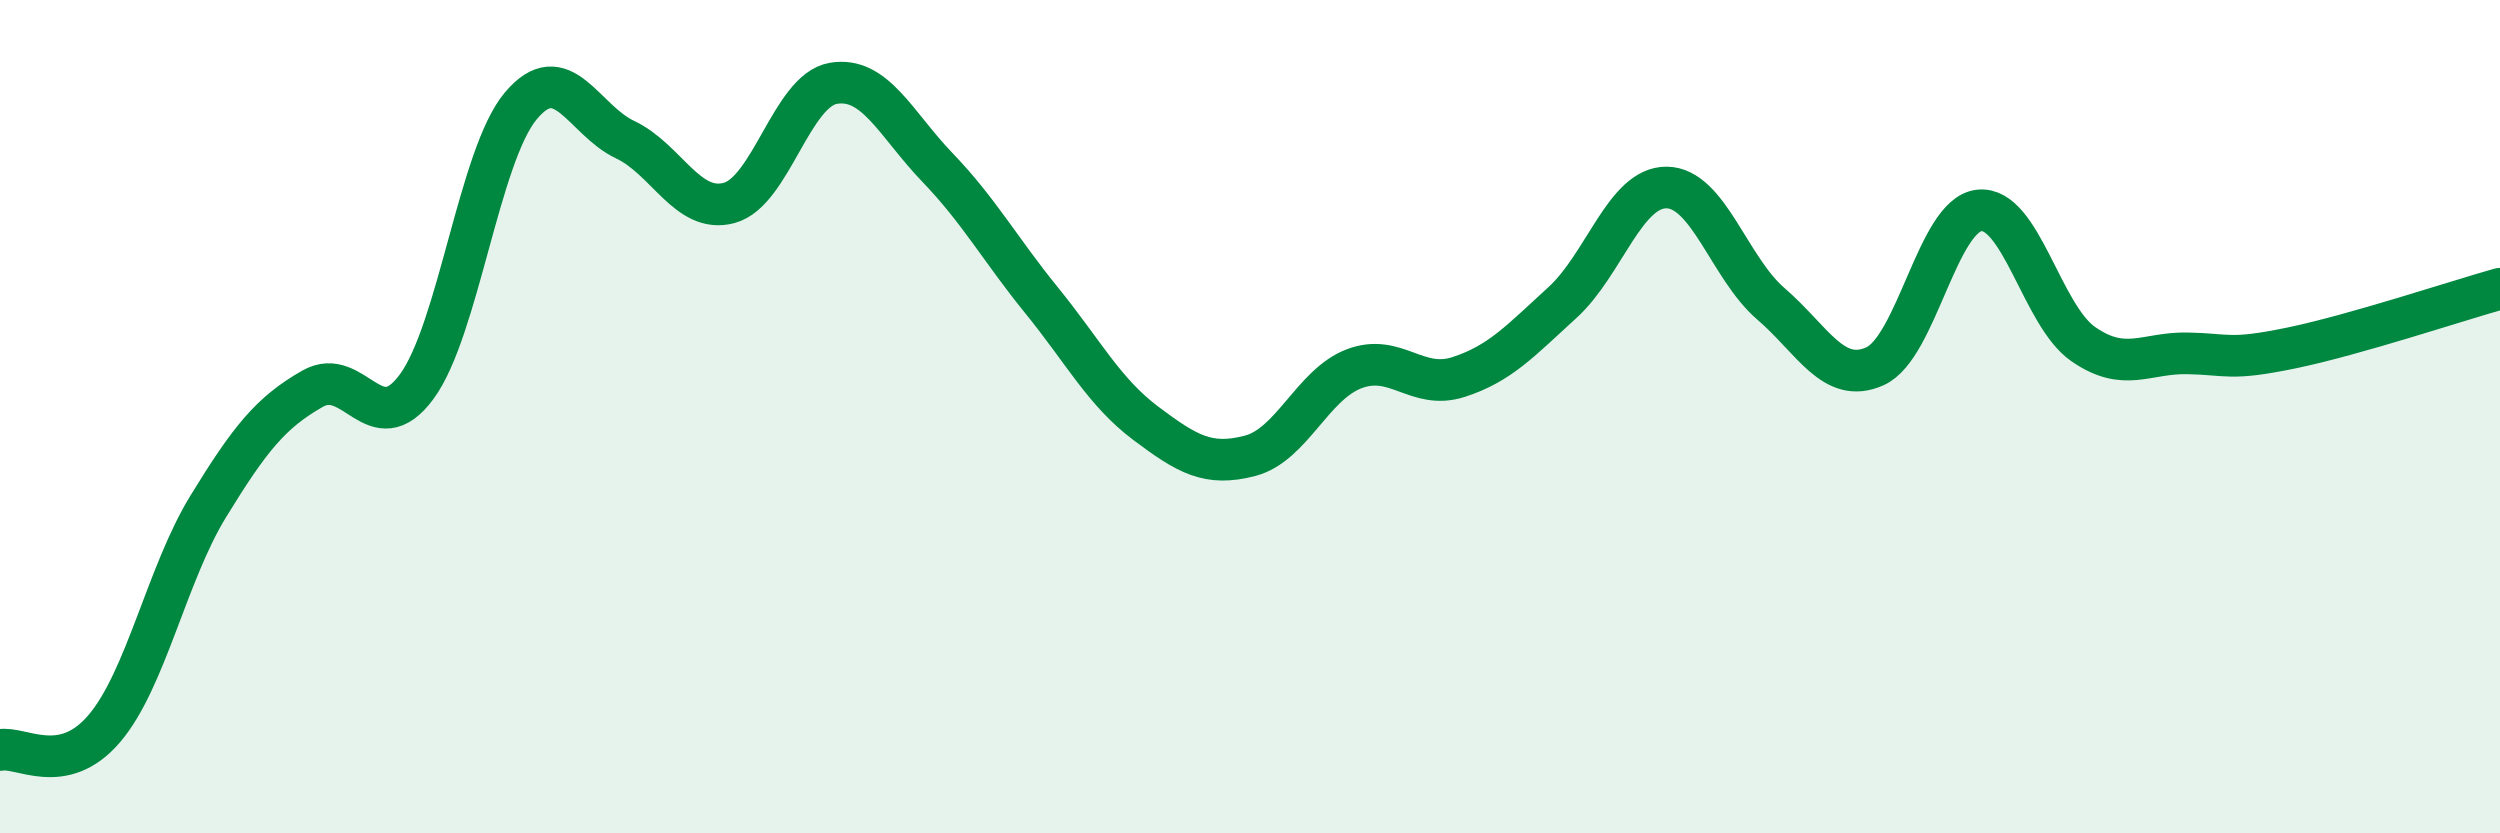
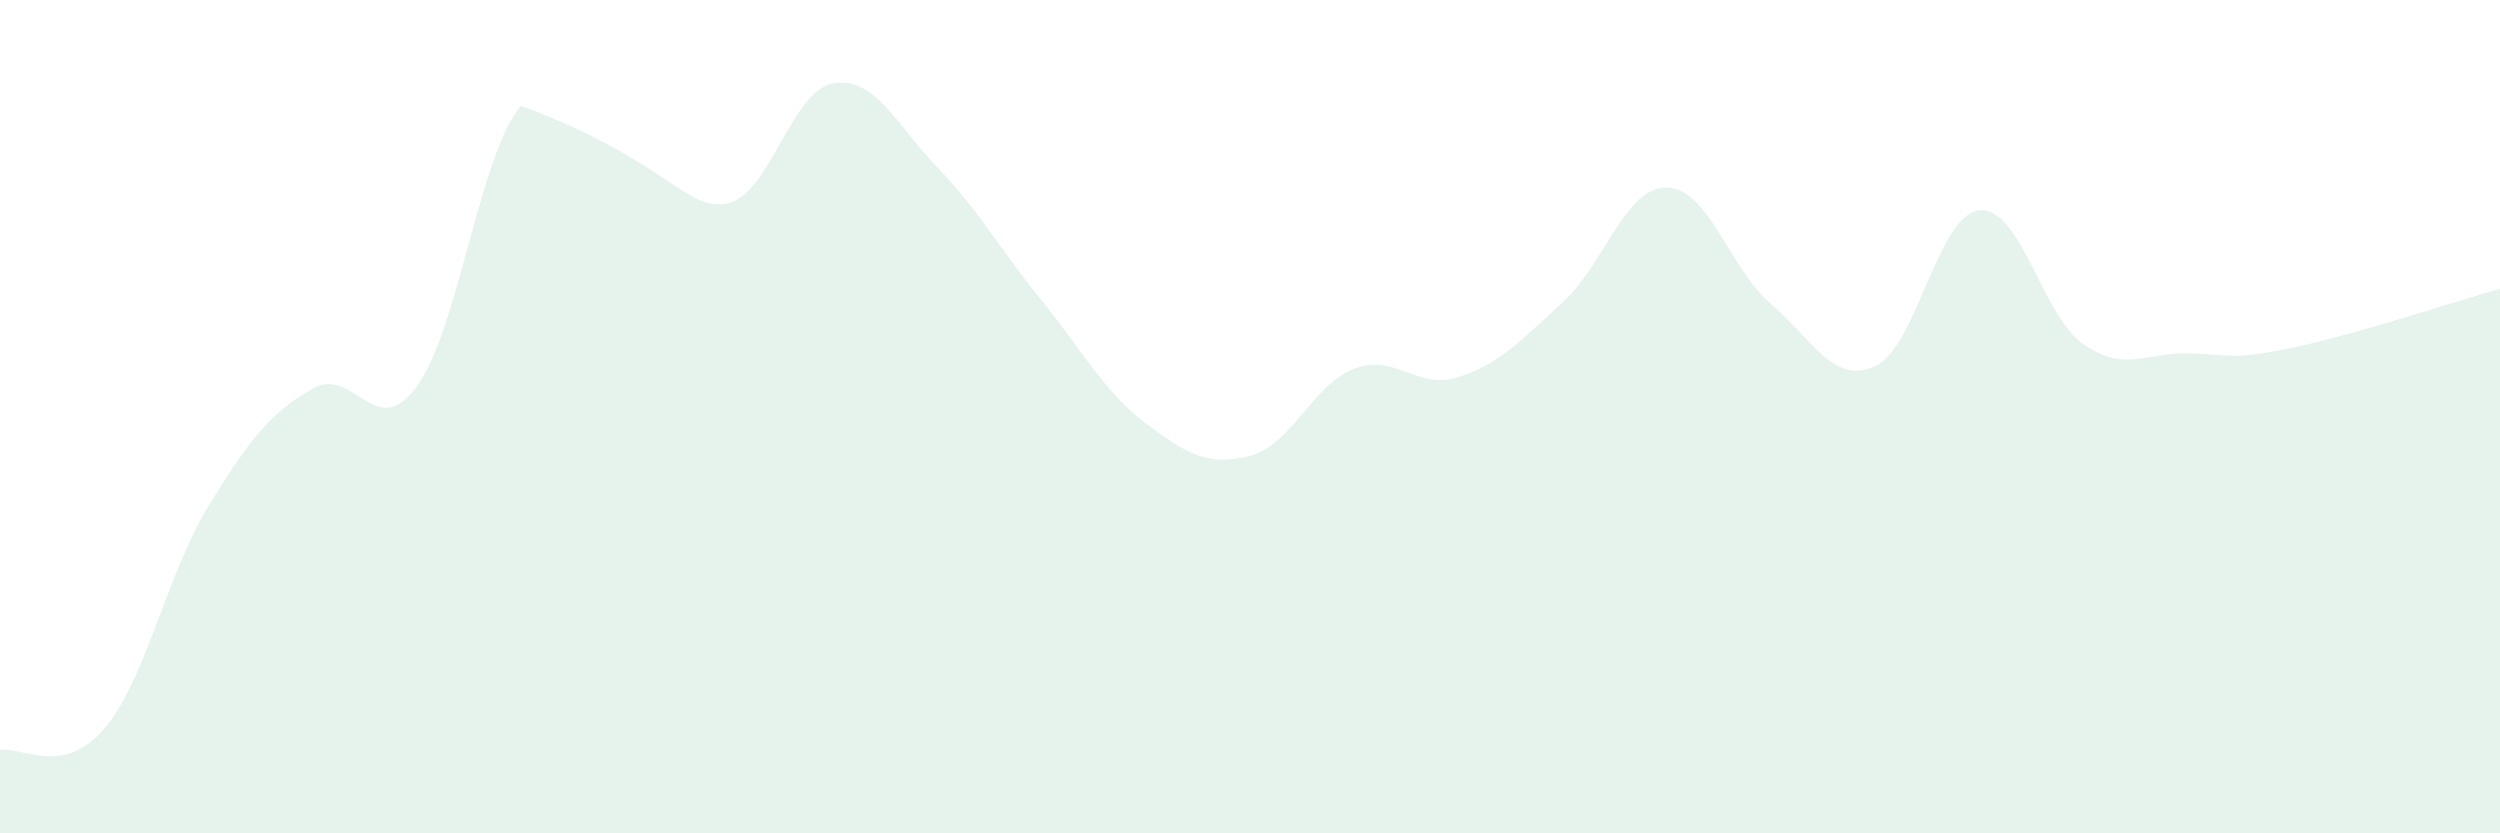
<svg xmlns="http://www.w3.org/2000/svg" width="60" height="20" viewBox="0 0 60 20">
-   <path d="M 0,18 C 0.5,17.9 1.5,18.66 2.5,17.49 C 3.5,16.32 4,13.78 5,12.15 C 6,10.52 6.5,9.9 7.5,9.33 C 8.5,8.76 9,10.64 10,9.28 C 11,7.92 11.5,3.73 12.5,2.54 C 13.5,1.35 14,2.88 15,3.35 C 16,3.82 16.5,5.14 17.5,4.87 C 18.5,4.6 19,2.17 20,2 C 21,1.83 21.5,2.98 22.5,4.02 C 23.5,5.06 24,5.98 25,7.21 C 26,8.44 26.5,9.41 27.5,10.16 C 28.5,10.91 29,11.2 30,10.94 C 31,10.68 31.5,9.23 32.5,8.85 C 33.5,8.47 34,9.37 35,9.05 C 36,8.73 36.5,8.17 37.5,7.26 C 38.5,6.35 39,4.49 40,4.5 C 41,4.51 41.5,6.43 42.5,7.29 C 43.5,8.15 44,9.24 45,8.79 C 46,8.34 46.5,5.16 47.5,5.05 C 48.5,4.94 49,7.57 50,8.26 C 51,8.95 51.5,8.46 52.5,8.48 C 53.5,8.5 53.5,8.66 55,8.35 C 56.5,8.04 59,7.21 60,6.93L60 20L0 20Z" fill="#008740" opacity="0.1" stroke-linecap="round" stroke-linejoin="round" />
-   <path d="M 0,18 C 0.5,17.9 1.5,18.66 2.5,17.49 C 3.5,16.32 4,13.78 5,12.15 C 6,10.52 6.5,9.9 7.5,9.33 C 8.5,8.76 9,10.64 10,9.28 C 11,7.92 11.5,3.73 12.5,2.54 C 13.5,1.35 14,2.88 15,3.35 C 16,3.82 16.5,5.14 17.5,4.87 C 18.5,4.6 19,2.17 20,2 C 21,1.83 21.5,2.98 22.5,4.02 C 23.5,5.06 24,5.98 25,7.21 C 26,8.44 26.5,9.41 27.5,10.16 C 28.5,10.91 29,11.2 30,10.94 C 31,10.68 31.5,9.23 32.5,8.85 C 33.5,8.47 34,9.37 35,9.05 C 36,8.73 36.5,8.17 37.5,7.26 C 38.5,6.35 39,4.49 40,4.5 C 41,4.51 41.5,6.43 42.5,7.29 C 43.5,8.15 44,9.24 45,8.79 C 46,8.34 46.5,5.16 47.5,5.05 C 48.5,4.94 49,7.57 50,8.26 C 51,8.95 51.5,8.46 52.5,8.48 C 53.5,8.5 53.5,8.66 55,8.35 C 56.5,8.04 59,7.21 60,6.93" stroke="#008740" stroke-width="1" fill="none" stroke-linecap="round" stroke-linejoin="round" />
+   <path d="M 0,18 C 0.5,17.9 1.5,18.66 2.5,17.49 C 3.5,16.32 4,13.78 5,12.15 C 6,10.52 6.5,9.9 7.5,9.33 C 8.5,8.76 9,10.64 10,9.28 C 11,7.92 11.5,3.73 12.5,2.54 C 16,3.82 16.5,5.14 17.5,4.87 C 18.5,4.6 19,2.17 20,2 C 21,1.83 21.5,2.98 22.5,4.02 C 23.5,5.06 24,5.98 25,7.21 C 26,8.44 26.5,9.41 27.5,10.16 C 28.5,10.91 29,11.2 30,10.94 C 31,10.68 31.5,9.23 32.5,8.85 C 33.5,8.47 34,9.37 35,9.05 C 36,8.73 36.5,8.17 37.5,7.26 C 38.5,6.35 39,4.49 40,4.5 C 41,4.51 41.5,6.43 42.5,7.29 C 43.5,8.15 44,9.24 45,8.79 C 46,8.34 46.5,5.16 47.5,5.05 C 48.5,4.94 49,7.57 50,8.26 C 51,8.95 51.5,8.46 52.5,8.48 C 53.5,8.5 53.5,8.66 55,8.35 C 56.5,8.04 59,7.21 60,6.93L60 20L0 20Z" fill="#008740" opacity="0.1" stroke-linecap="round" stroke-linejoin="round" />
</svg>